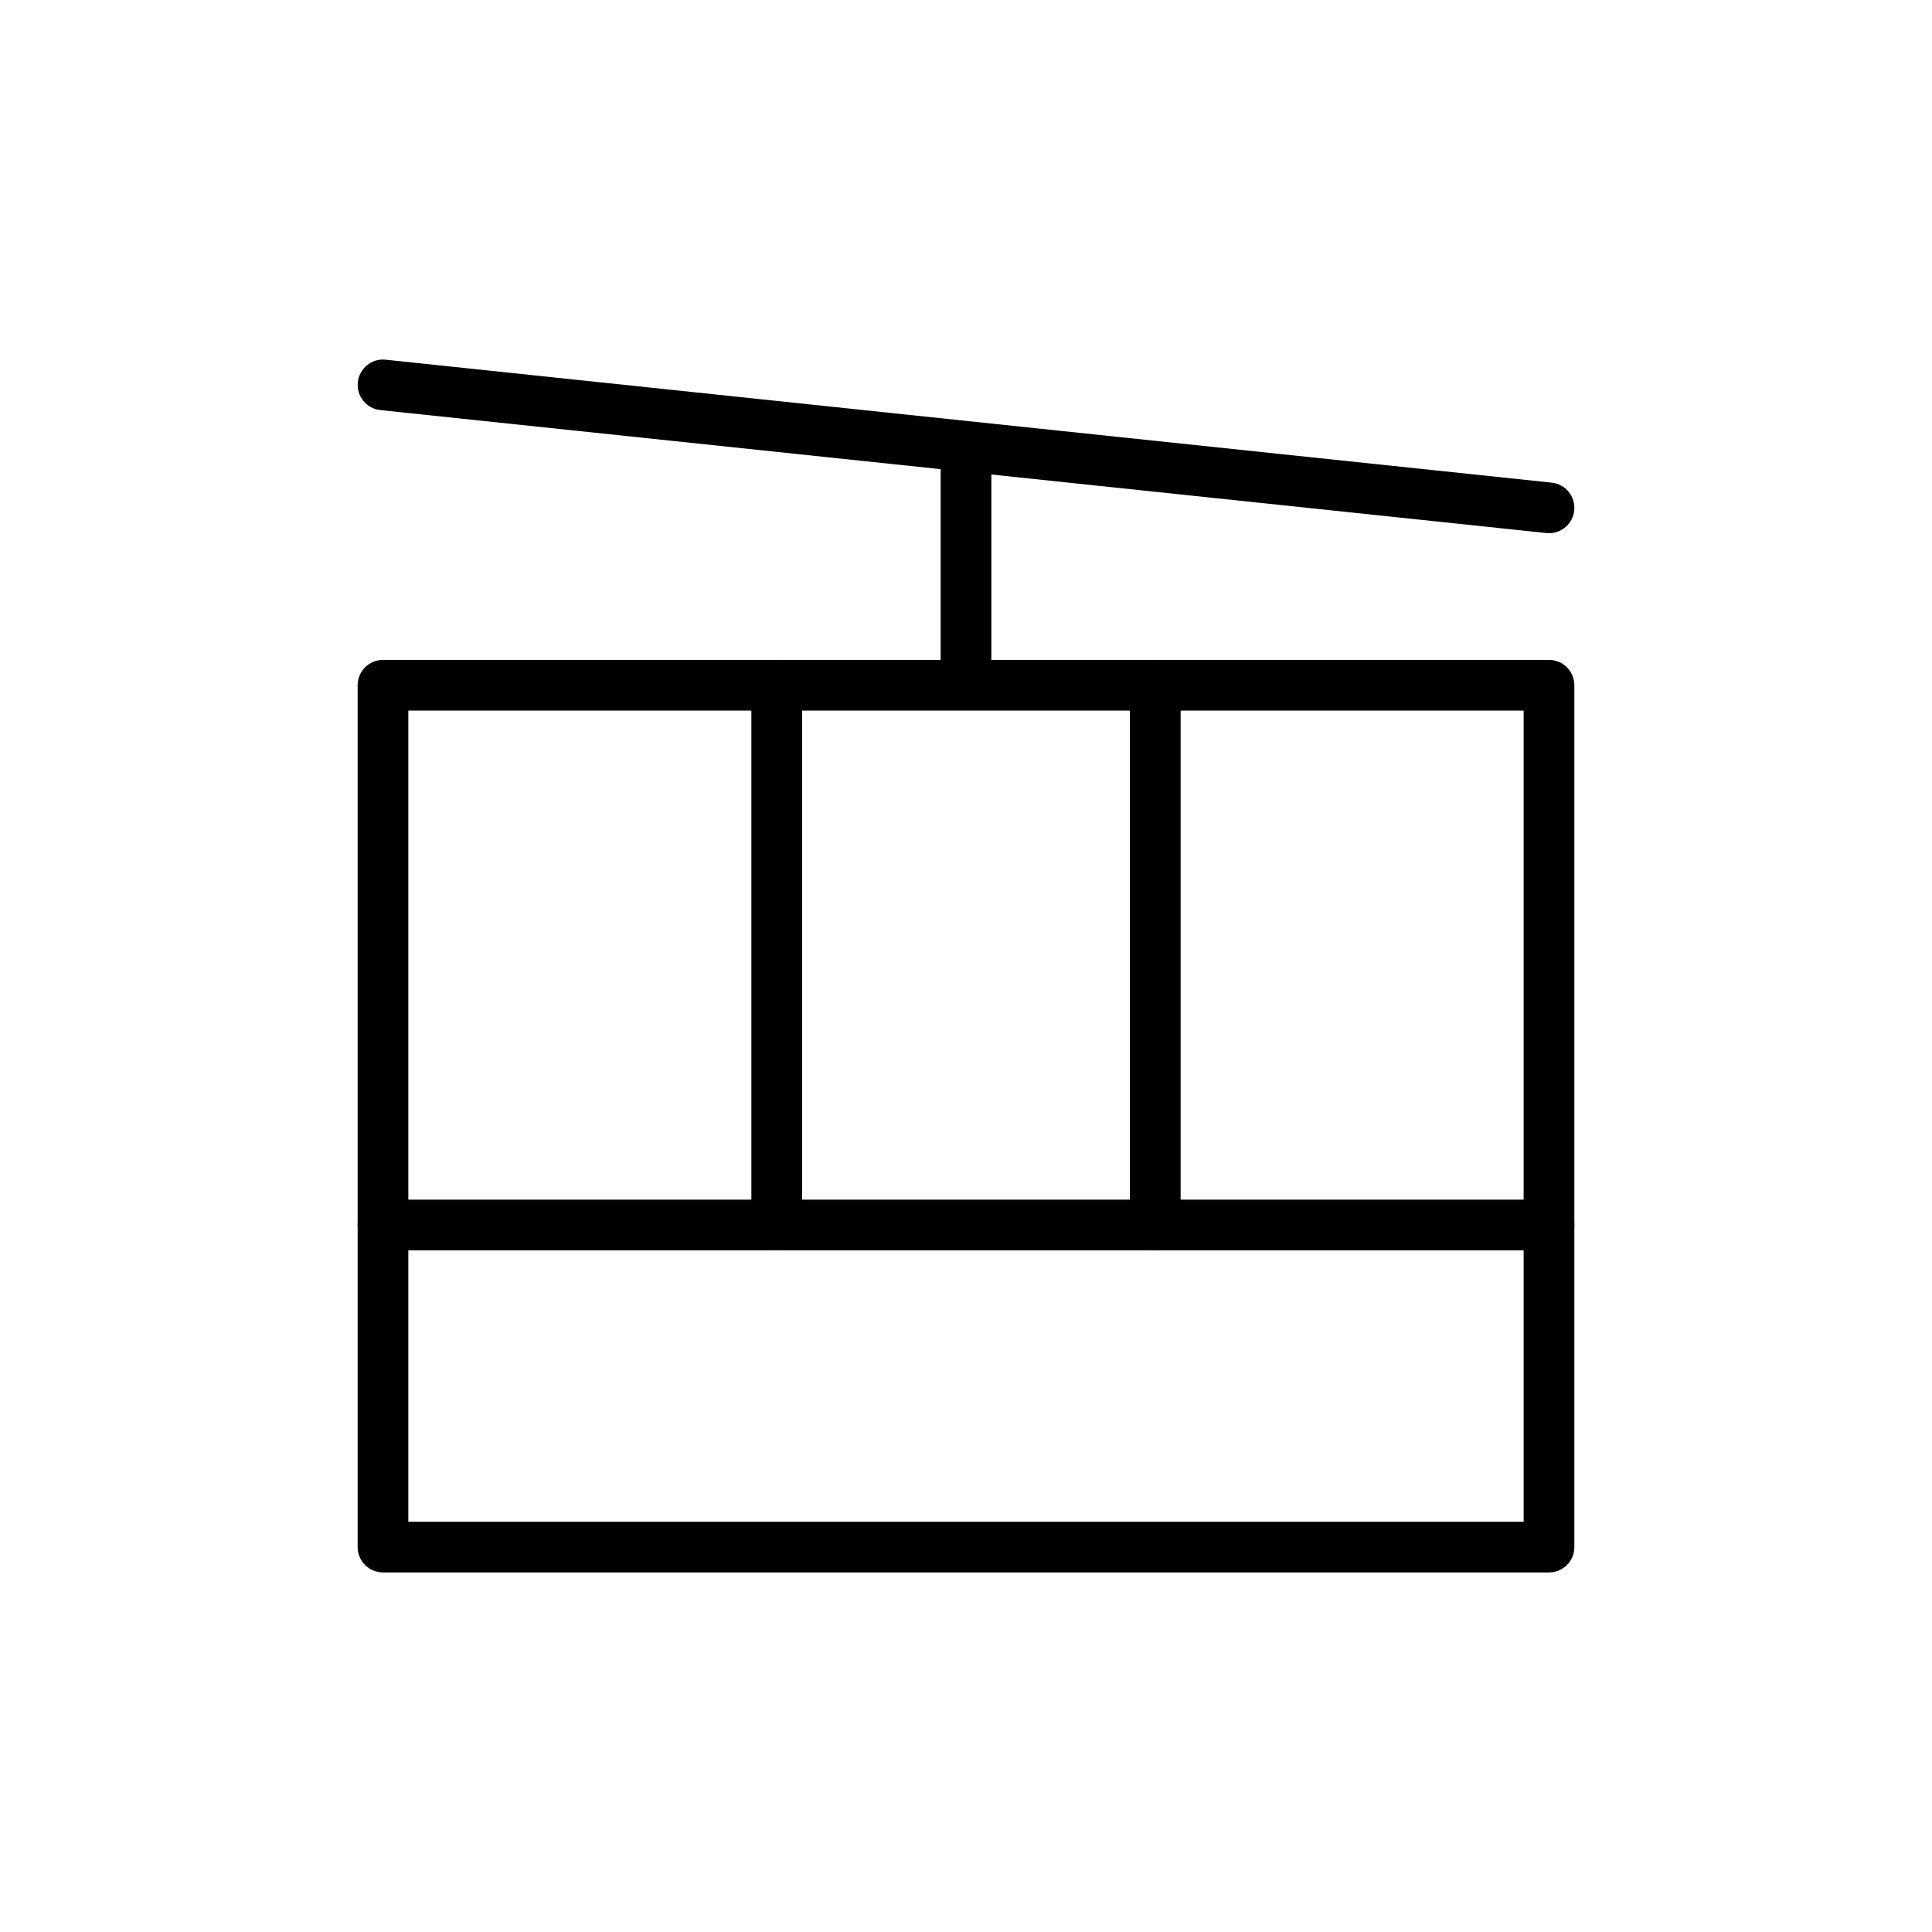
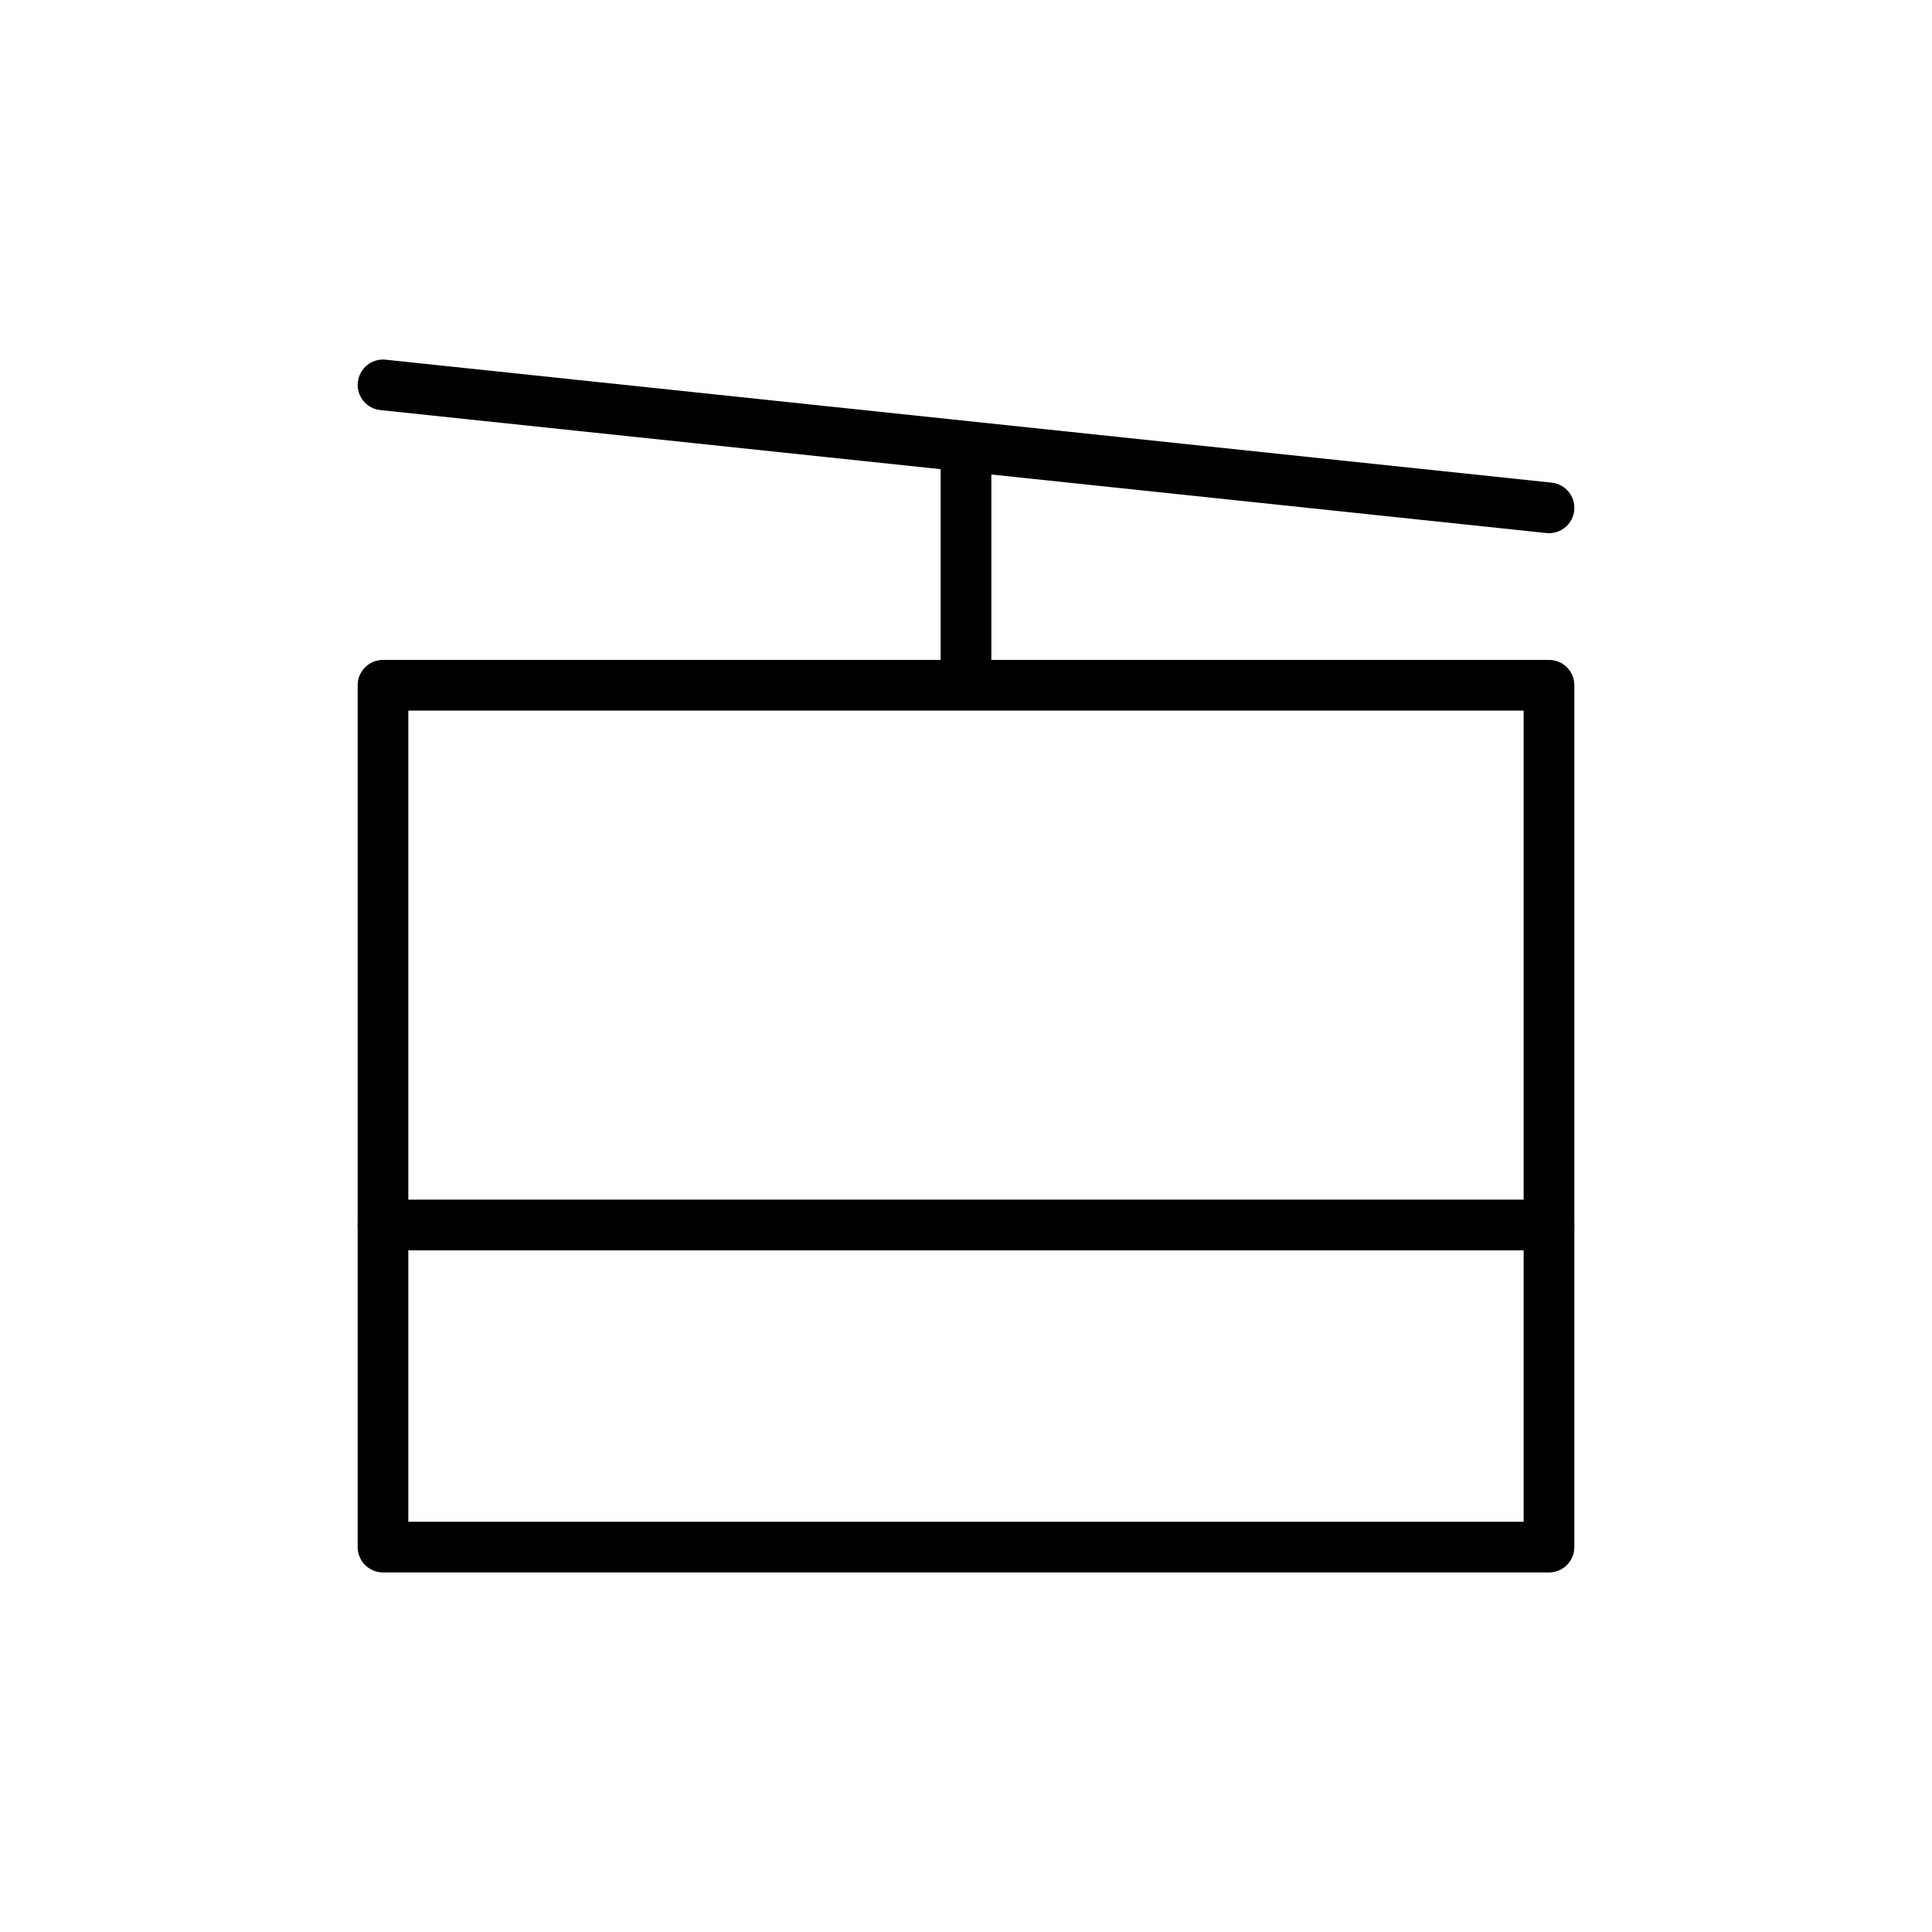
<svg xmlns="http://www.w3.org/2000/svg" fill="#000000" width="800px" height="800px" version="1.1" viewBox="144 144 512 512">
  <g>
    <path d="m554.5 560.71h-309c-3.715 0-6.719-3.004-6.719-6.719v-228.39c0-3.715 3.004-6.719 6.719-6.719h309c3.715 0 6.719 3.004 6.719 6.719v228.39c0 3.715-3.004 6.719-6.719 6.719zm-302.29-13.434h295.57v-214.96h-295.57z" />
    <path d="m400 329.04c-3.715 0-6.719-3.004-6.719-6.719v-59.723c0-3.715 3.004-6.719 6.719-6.719s6.719 3.004 6.719 6.719v59.723c-0.004 3.715-3.008 6.719-6.719 6.719z" />
    <path d="m554.51 285.3c-0.234 0-0.473-0.012-0.707-0.039l-309-32.582c-3.691-0.387-6.371-3.691-5.977-7.379 0.387-3.688 3.719-6.391 7.379-5.977l309 32.582c3.691 0.387 6.371 3.691 5.977 7.379-0.363 3.449-3.273 6.016-6.672 6.016z" />
-     <path d="m349.84 475.35c-3.715 0-6.719-3.004-6.719-6.719v-143.03c0-3.715 3.004-6.719 6.719-6.719 3.715 0 6.719 3.004 6.719 6.719v143.03c-0.004 3.715-3.008 6.719-6.719 6.719z" />
-     <path d="m450.16 475.35c-3.715 0-6.719-3.004-6.719-6.719v-143.03c0-3.715 3.004-6.719 6.719-6.719 3.715 0 6.719 3.004 6.719 6.719v143.03c-0.004 3.715-3.008 6.719-6.719 6.719z" />
    <path d="m554.5 475.35h-309c-3.715 0-6.719-3.004-6.719-6.719s3.004-6.719 6.719-6.719h309c3.715 0 6.719 3.004 6.719 6.719s-3.004 6.719-6.719 6.719z" />
  </g>
</svg>